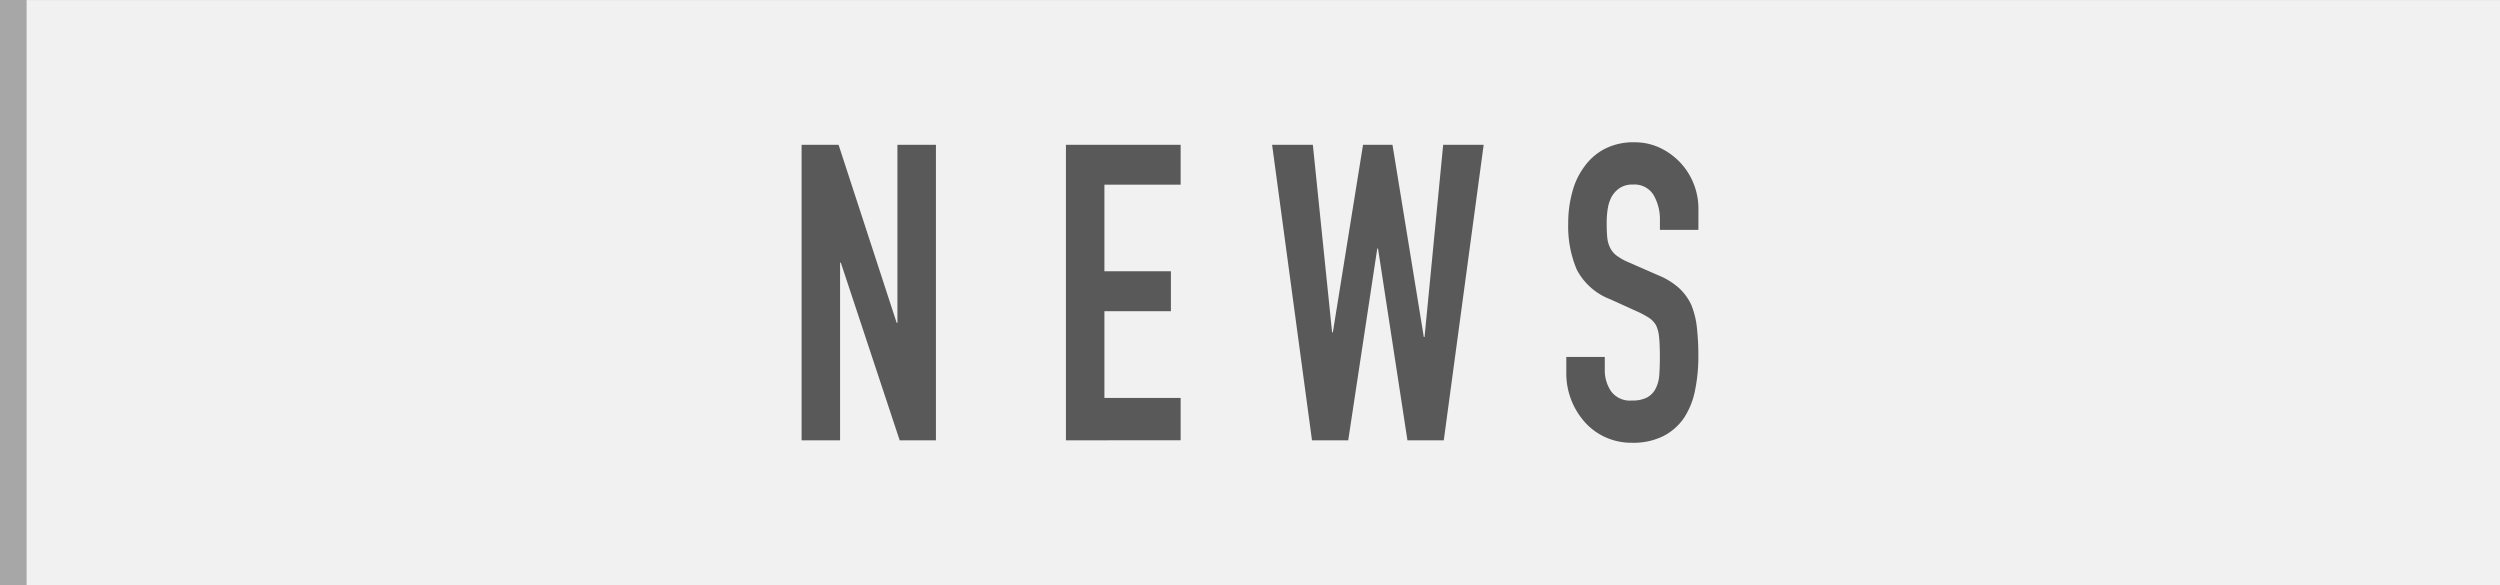
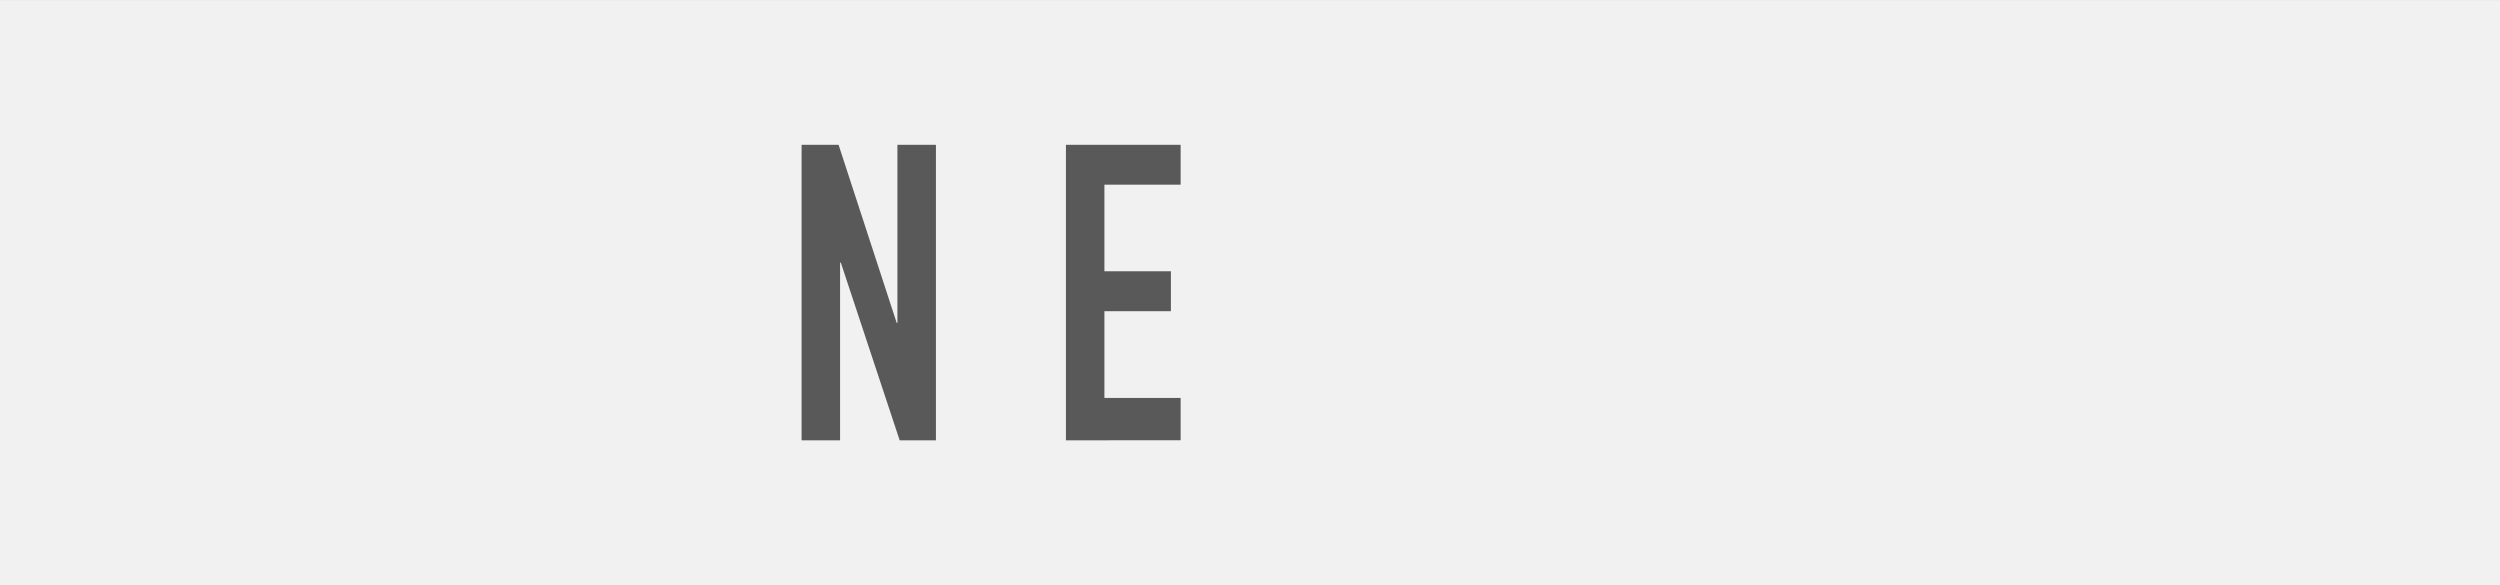
<svg xmlns="http://www.w3.org/2000/svg" id="レイヤー1" width="94" height="22" viewBox="0 0 94 22">
  <rect x="0" y="0" width="94" height="22" fill="#333333" stroke="none" />
  <defs>
    <style>.cls-1{fill:#f1f1f1;}.cls-2{fill:#a7a7a7;}.cls-3{fill:#595959;}</style>
  </defs>
  <rect class="cls-1" y="0.001" width="94" height="21.999" />
-   <rect class="cls-2" width="1" height="22" />
  <path class="cls-3" d="M40.079,16.556V5.444h4.313v1.5H41.526V10.2h2.5v1.5h-2.5v3.263h2.866v1.591Z" />
  <path class="cls-3" d="M30.14,16.556V5.444h1.39l2.185,6.695h.028V5.444h1.448V16.556H33.828l-2.213-6.68h-.028v6.68Z" />
-   <path class="cls-3" d="M63.86,8.643H62.413V8.284a1.829,1.829,0,0,0-.234-.944.839.839,0,0,0-.787-.4.848.848,0,0,0-.483.125,1,1,0,0,0-.3.312,1.412,1.412,0,0,0-.156.46,3.355,3.355,0,0,0-.042.539c0,.218.007.4.021.546a1.121,1.121,0,0,0,.106.39.84.84,0,0,0,.249.3,2.168,2.168,0,0,0,.447.25l1.106.484a2.706,2.706,0,0,1,.781.475,2.056,2.056,0,0,1,.468.633,3.187,3.187,0,0,1,.213.85,9.458,9.458,0,0,1,.056,1.085,6.275,6.275,0,0,1-.127,1.3,2.889,2.889,0,0,1-.412,1.023,2.087,2.087,0,0,1-.78.686,2.533,2.533,0,0,1-1.178.25,2.377,2.377,0,0,1-.979-.2,2.3,2.3,0,0,1-.78-.562,2.746,2.746,0,0,1-.709-1.873v-.593h1.447v.5a1.39,1.39,0,0,0,.234.788.875.875,0,0,0,.787.351,1.172,1.172,0,0,0,.575-.117.8.8,0,0,0,.319-.336,1.314,1.314,0,0,0,.135-.522c.014-.2.021-.43.021-.679,0-.291-.009-.531-.028-.718a1.328,1.328,0,0,0-.114-.453.849.849,0,0,0-.262-.281,3.322,3.322,0,0,0-.433-.234L60.54,11.25a2.36,2.36,0,0,1-1.255-1.116,4.166,4.166,0,0,1-.32-1.741,4.377,4.377,0,0,1,.157-1.186,2.775,2.775,0,0,1,.468-.967,2.17,2.17,0,0,1,.759-.648,2.339,2.339,0,0,1,1.1-.242,2.226,2.226,0,0,1,.987.218,2.573,2.573,0,0,1,.773.578,2.538,2.538,0,0,1,.652,1.717Z" />
-   <path class="cls-3" d="M55.786,5.444l-1.5,11.112H52.92l-1.106-7.21h-.029l-1.092,7.21H49.331l-1.5-11.112h1.532l.724,7.054h.028l1.135-7.054h1.107l1.178,7.226h.028l.7-7.226Z" />
</svg>